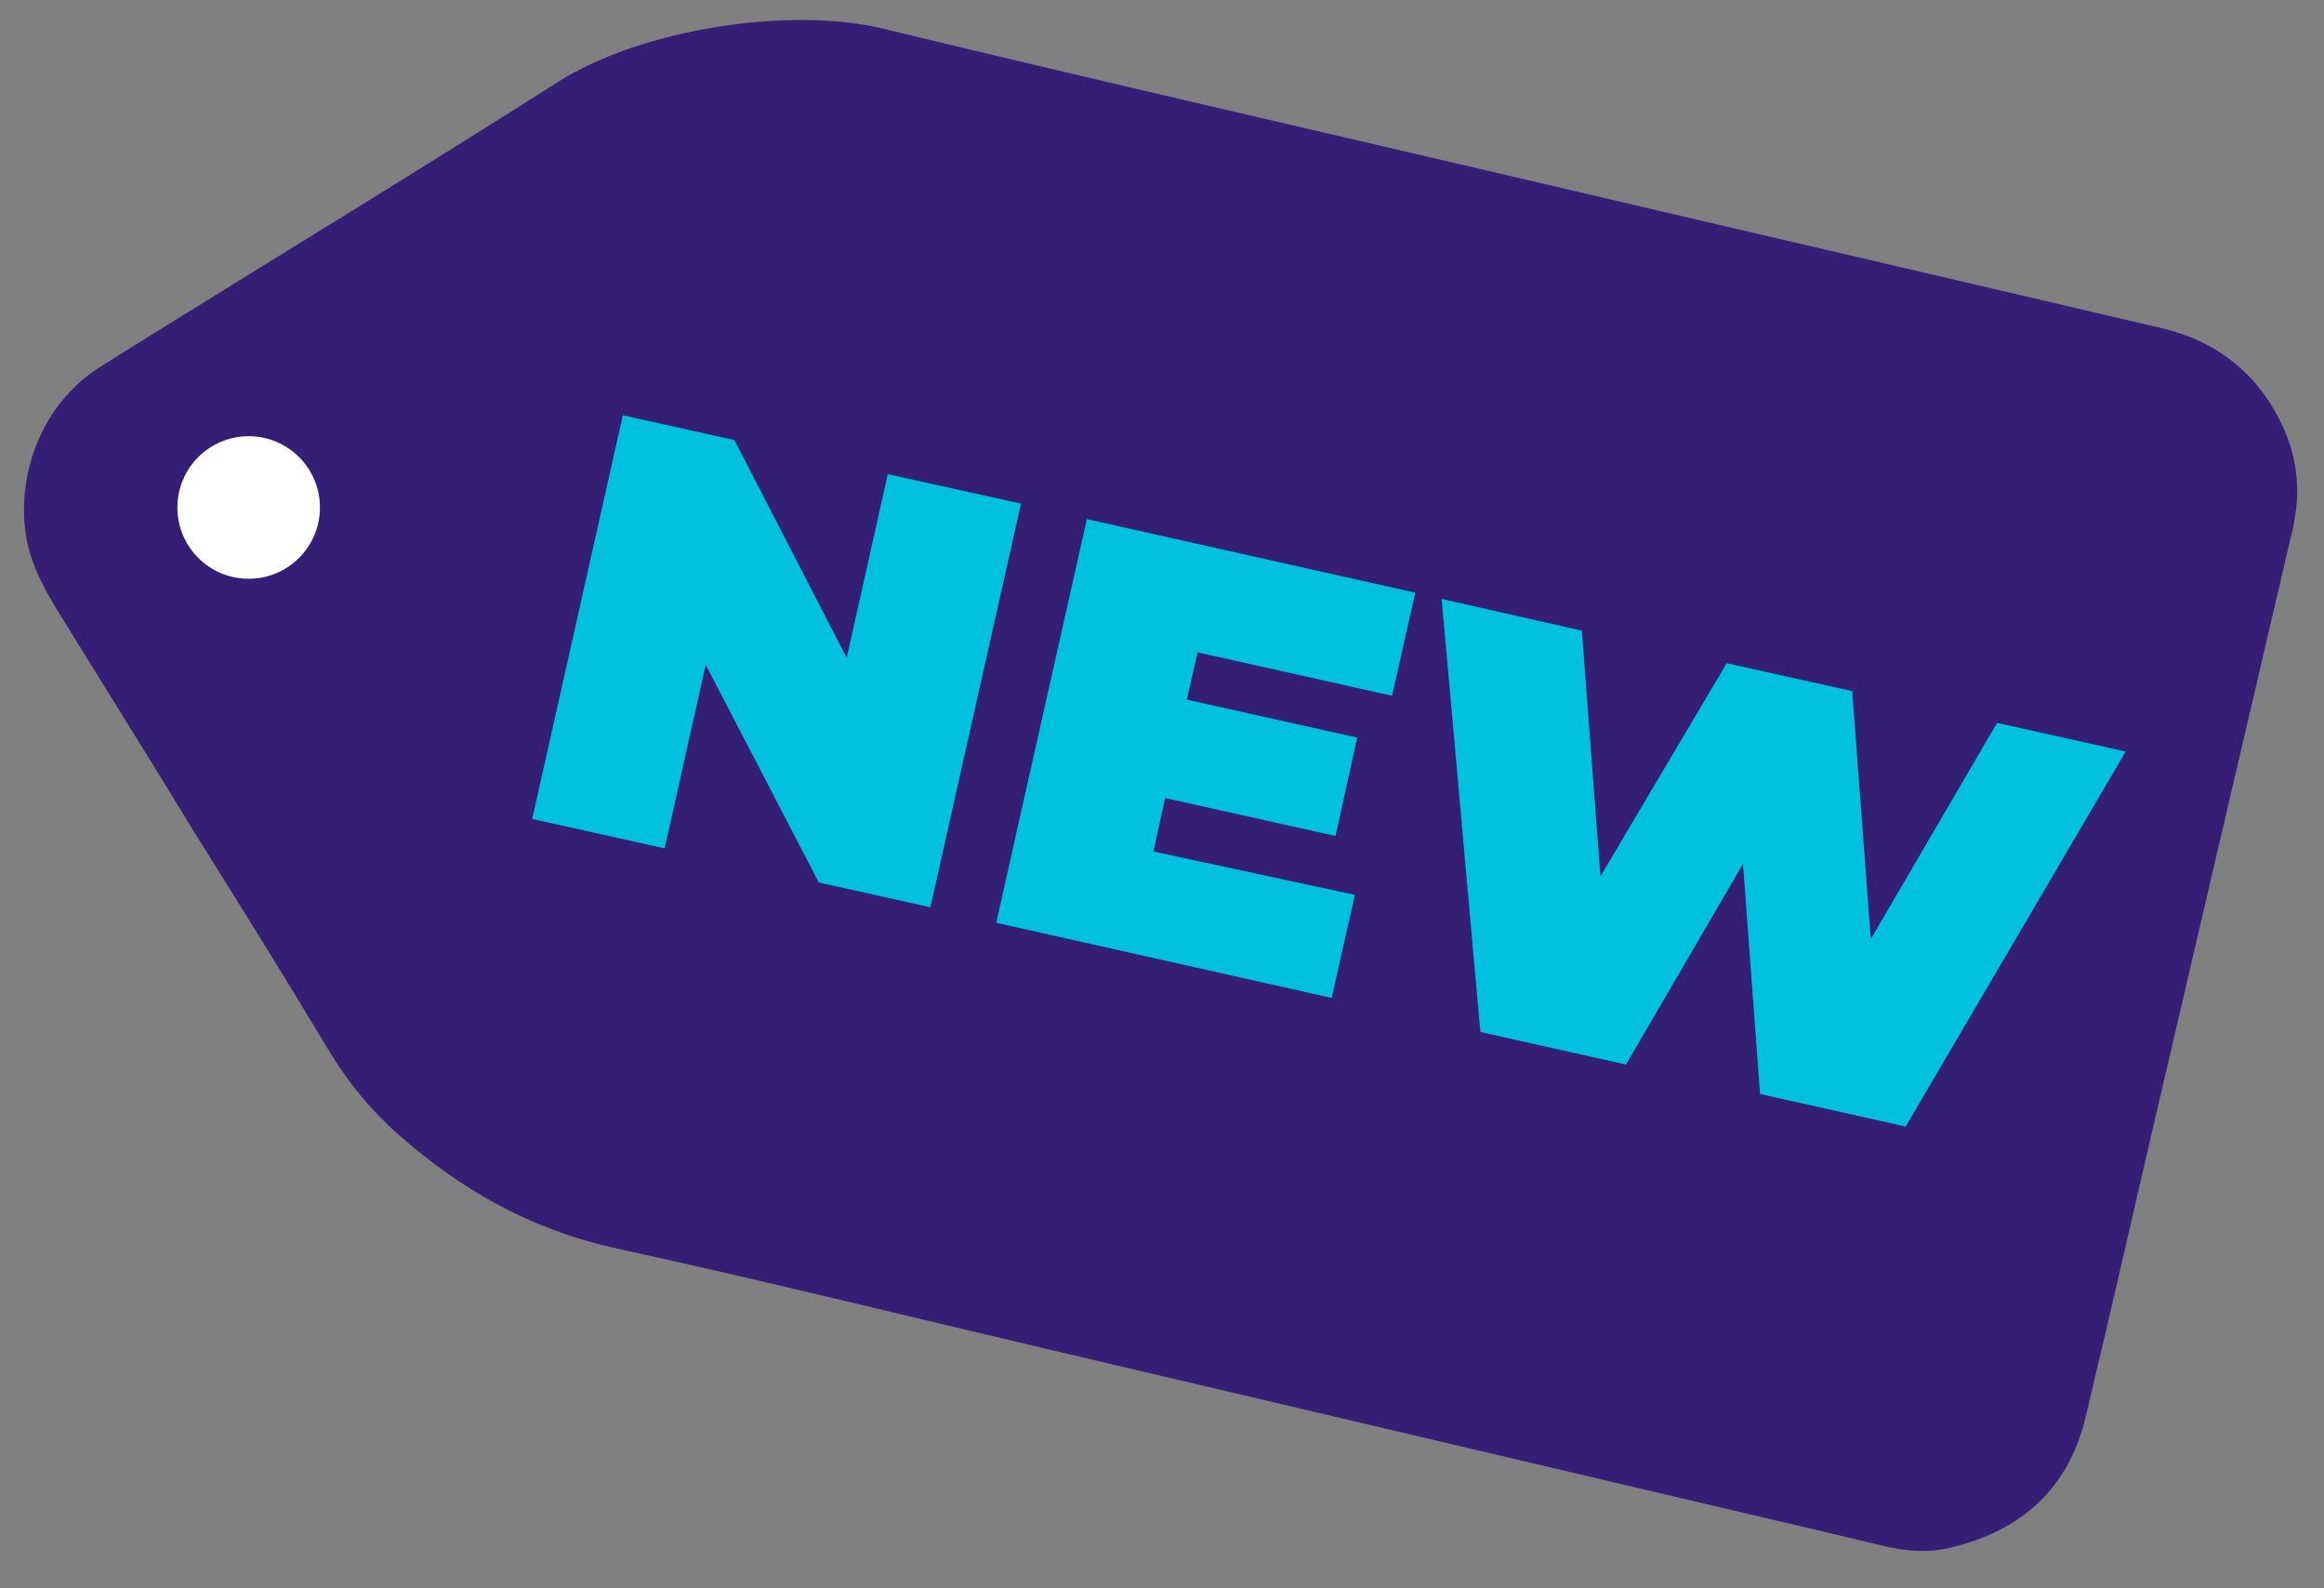
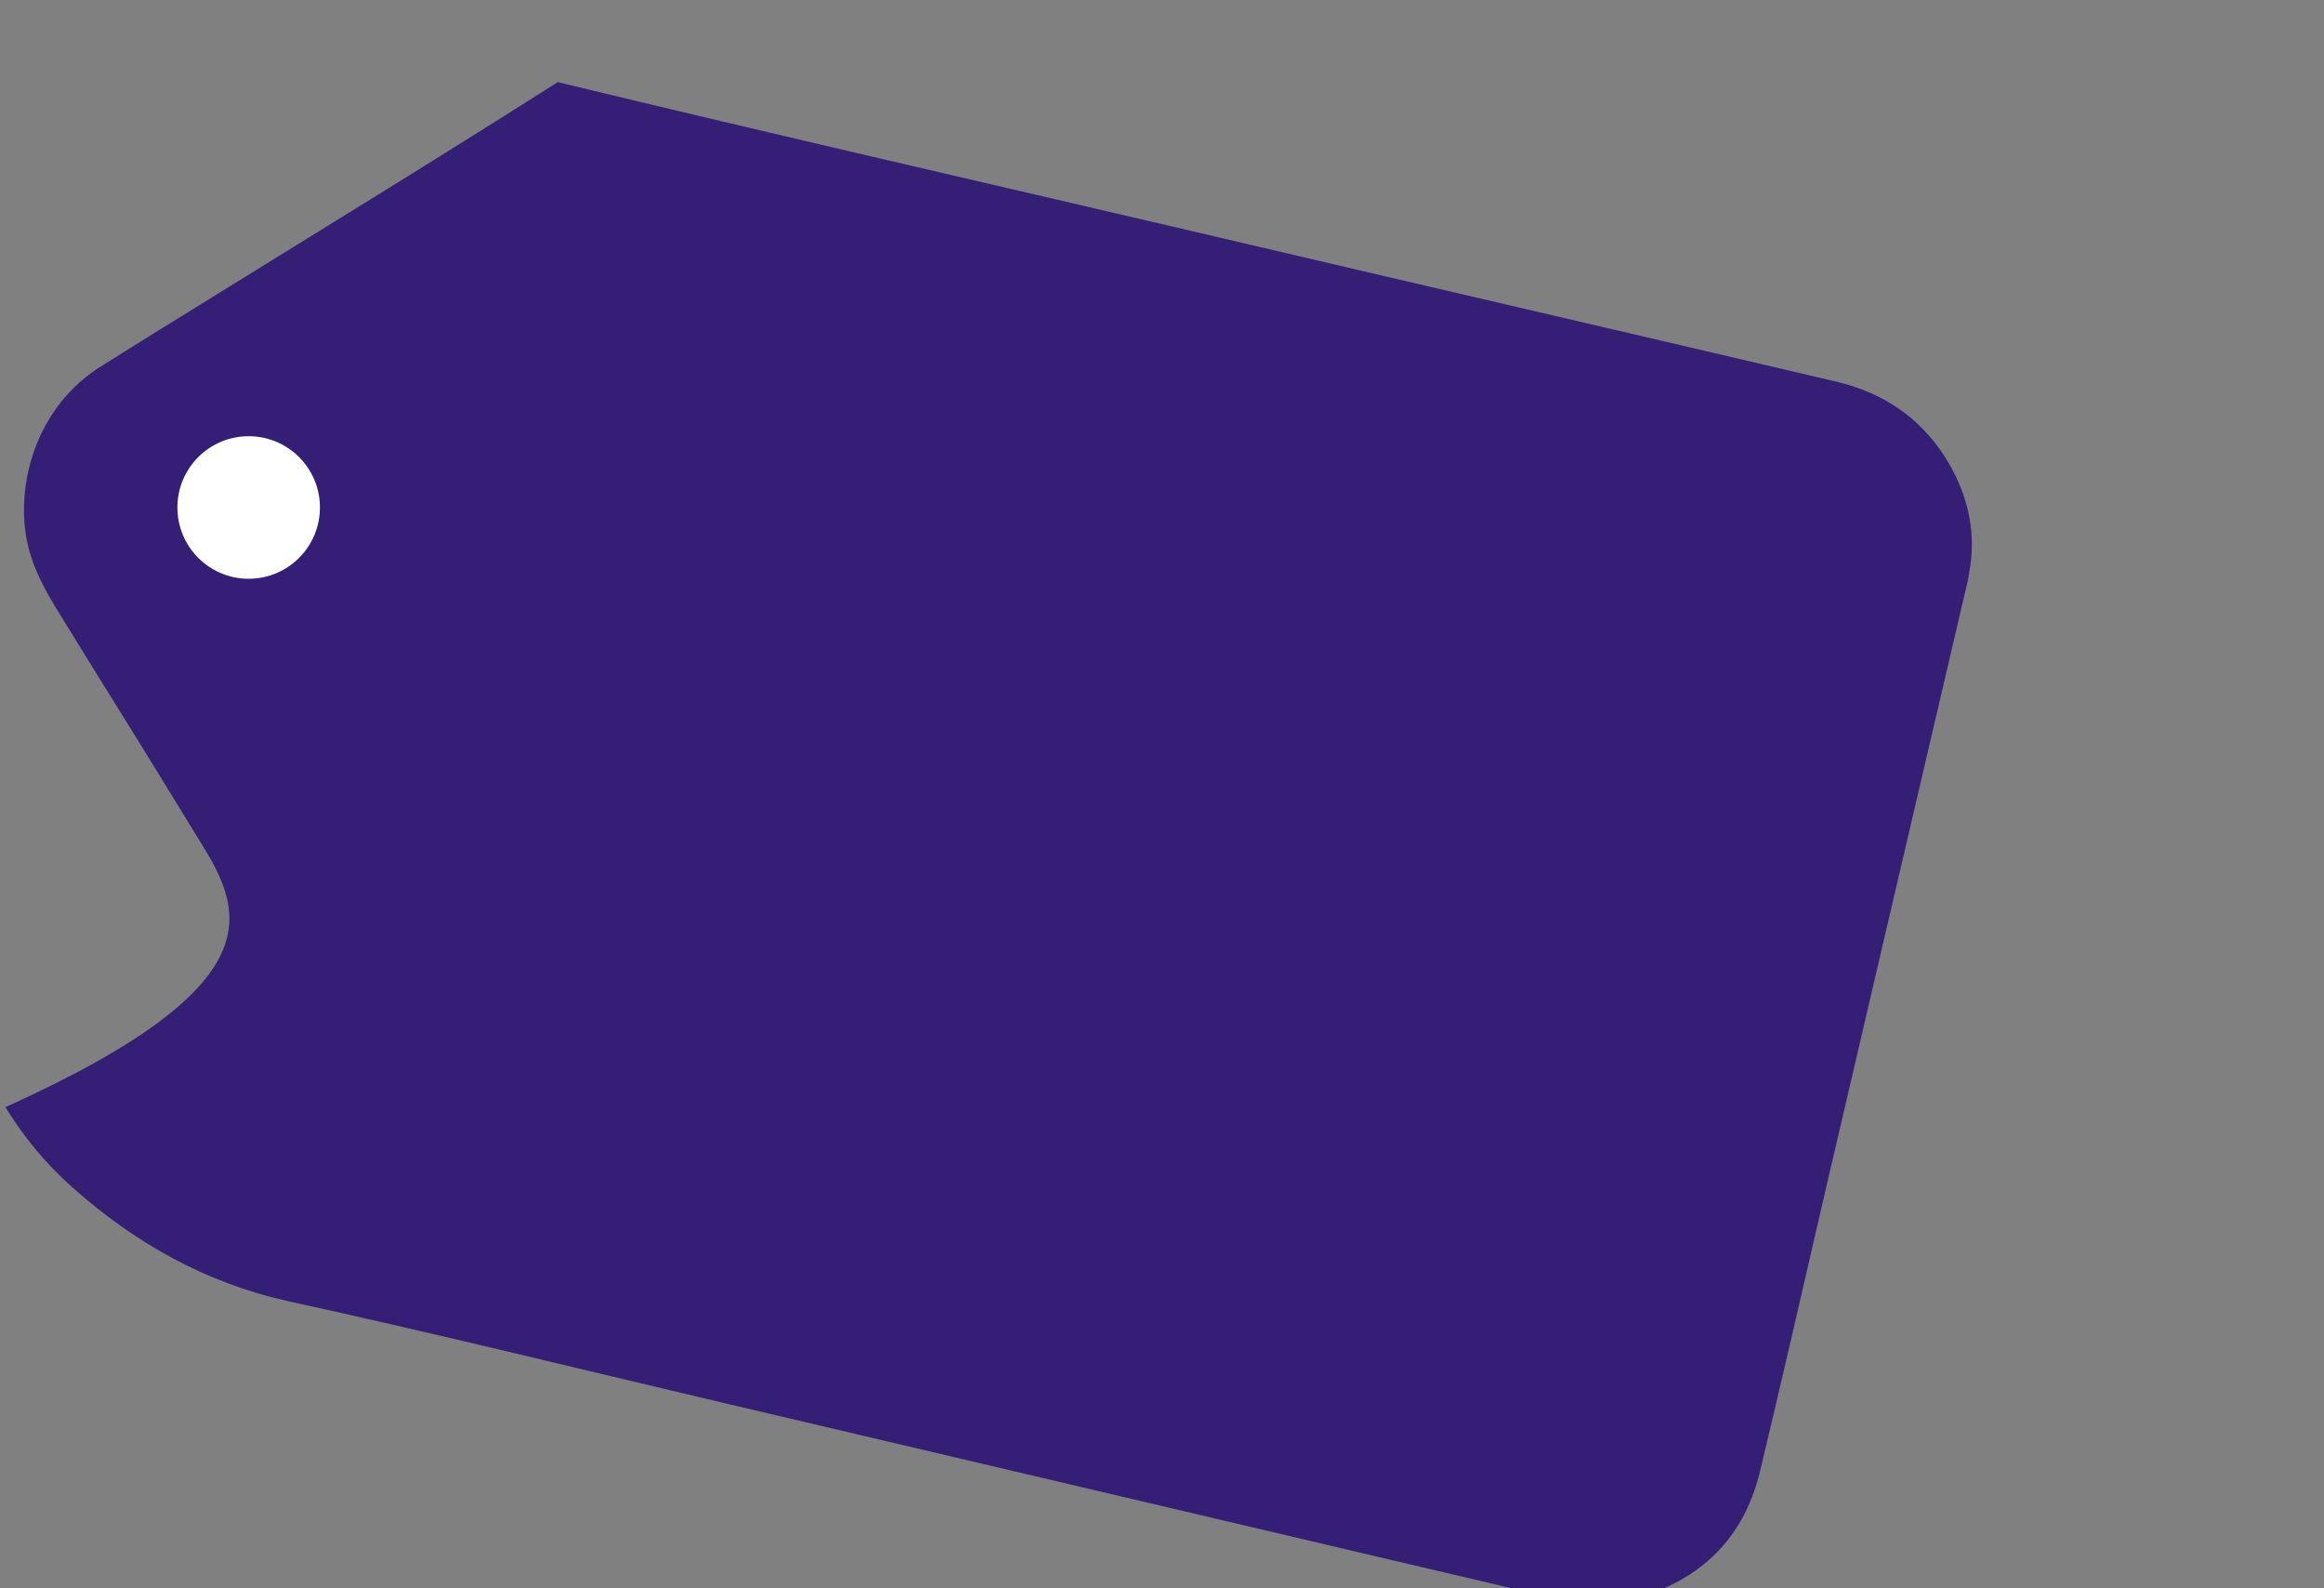
<svg xmlns="http://www.w3.org/2000/svg" version="1.1" id="Layer_1" x="0px" y="0px" viewBox="0 0 300 205" style="enable-background:new 0 0 300 205;" xml:space="preserve">
  <rect x="0" y="0" width="300" height="205" fill="#808080" stroke="none" />
  <style type="text/css">
	.st0{fill:#351E76;}
	.st1{fill:#00C2DF;}
	.st2{fill:#FFFFFF;}
</style>
-   <path class="st0" d="M25.2,107.6C19.2,97.7,13,87.9,7,78.1c-1.2-2-2.3-4.1-3-6.3c-2.4-7.3-0.2-18.5,8.7-24.3c2.7-1.7,5.4-3.4,8-5  c17.1-10.6,34.3-21.1,51.3-31.9c10.8-6.9,30-9.8,42-6.9c28.5,6.9,57,13.4,85.6,20.1c26.4,6.2,52.8,12.3,79.2,18.5  c6.6,1.5,11.7,5.1,15,11c2.4,4.3,3.3,8.9,2.4,13.7c-0.1,0.8-0.3,1.6-0.5,2.4c-6.1,26.1-12.2,52.2-18.3,78.4  c-2.7,11.7-5.4,23.5-8.2,35.2c-2.2,9.1-8.2,14.5-17.2,16.7c-3.1,0.8-6.3,0.5-9.4-0.3c-4.3-1-8.7-2.1-13.1-3.1  c-31.5-7.4-62.9-14.8-94.4-22.2c-18.7-4.4-37.3-9-56.1-13.1c-10.6-2.4-19.6-7.5-27.6-14.6c-3.4-3-6.3-6.5-8.7-10.4  C37,126.5,31.1,117,25.2,107.6z" />
+   <path class="st0" d="M25.2,107.6C19.2,97.7,13,87.9,7,78.1c-1.2-2-2.3-4.1-3-6.3c-2.4-7.3-0.2-18.5,8.7-24.3c2.7-1.7,5.4-3.4,8-5  c17.1-10.6,34.3-21.1,51.3-31.9c28.5,6.9,57,13.4,85.6,20.1c26.4,6.2,52.8,12.3,79.2,18.5  c6.6,1.5,11.7,5.1,15,11c2.4,4.3,3.3,8.9,2.4,13.7c-0.1,0.8-0.3,1.6-0.5,2.4c-6.1,26.1-12.2,52.2-18.3,78.4  c-2.7,11.7-5.4,23.5-8.2,35.2c-2.2,9.1-8.2,14.5-17.2,16.7c-3.1,0.8-6.3,0.5-9.4-0.3c-4.3-1-8.7-2.1-13.1-3.1  c-31.5-7.4-62.9-14.8-94.4-22.2c-18.7-4.4-37.3-9-56.1-13.1c-10.6-2.4-19.6-7.5-27.6-14.6c-3.4-3-6.3-6.5-8.7-10.4  C37,126.5,31.1,117,25.2,107.6z" />
  <g>
-     <path class="st1" d="M131.8,65l-11.7,52.1l-14.4-3.2L91.1,85.8l-5.3,23.7l-17.1-3.8l11.7-52.1l14.4,3.2l14.5,28.1l5.3-23.7   L131.8,65z" />
-     <path class="st1" d="M174.9,115.5l-3,13.3l-43.3-9.7l11.7-52.1l42.4,9.5l-3,13.3l-25.1-5.6l-1.4,6.1l22,4.9l-2.8,12.7l-22-4.9   l-1.5,6.9L174.9,115.5z" />
-     <path class="st1" d="M274.4,97l-28.4,48.4l-18.8-4.2l-2.2-29.7l-15.1,25.9l-18.8-4.2l-5-55.9l18.1,4.1l2.4,31.7l16.3-27.5l16.2,3.6   l2.4,32l16.3-27.9L274.4,97z" />
-   </g>
+     </g>
  <circle class="st2" cx="32.1" cy="65.5" r="9.2" />
</svg>